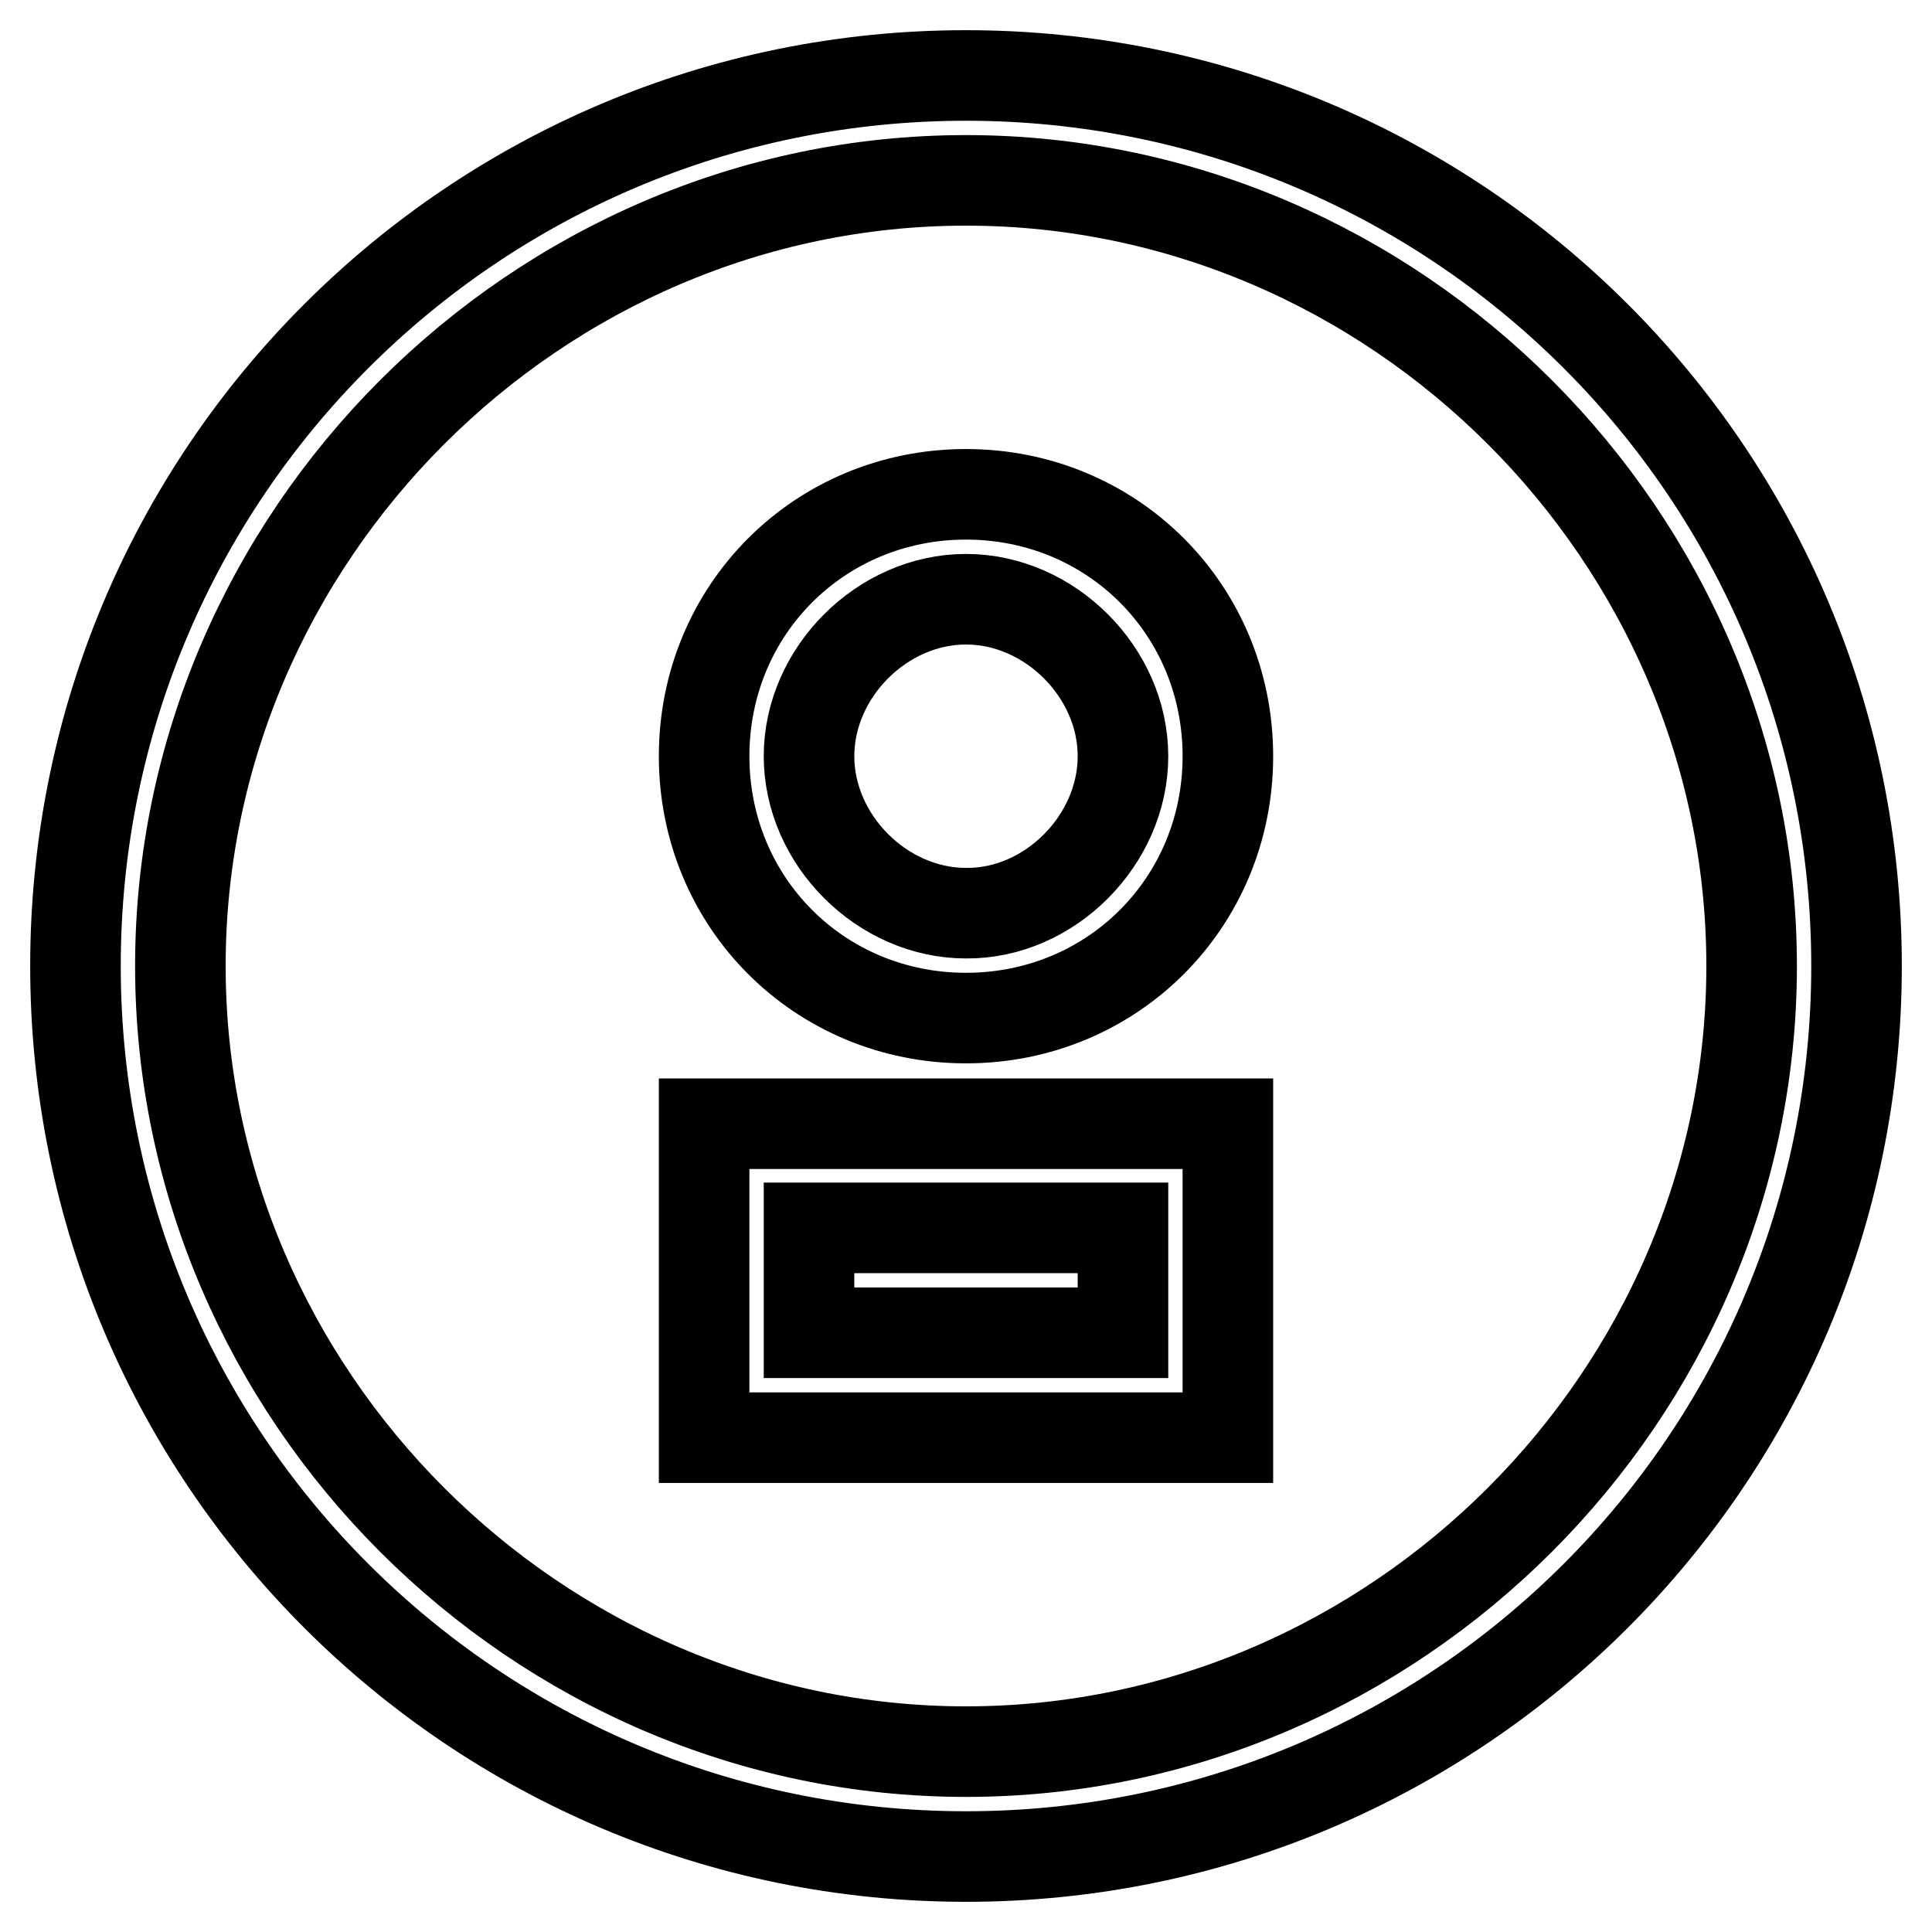
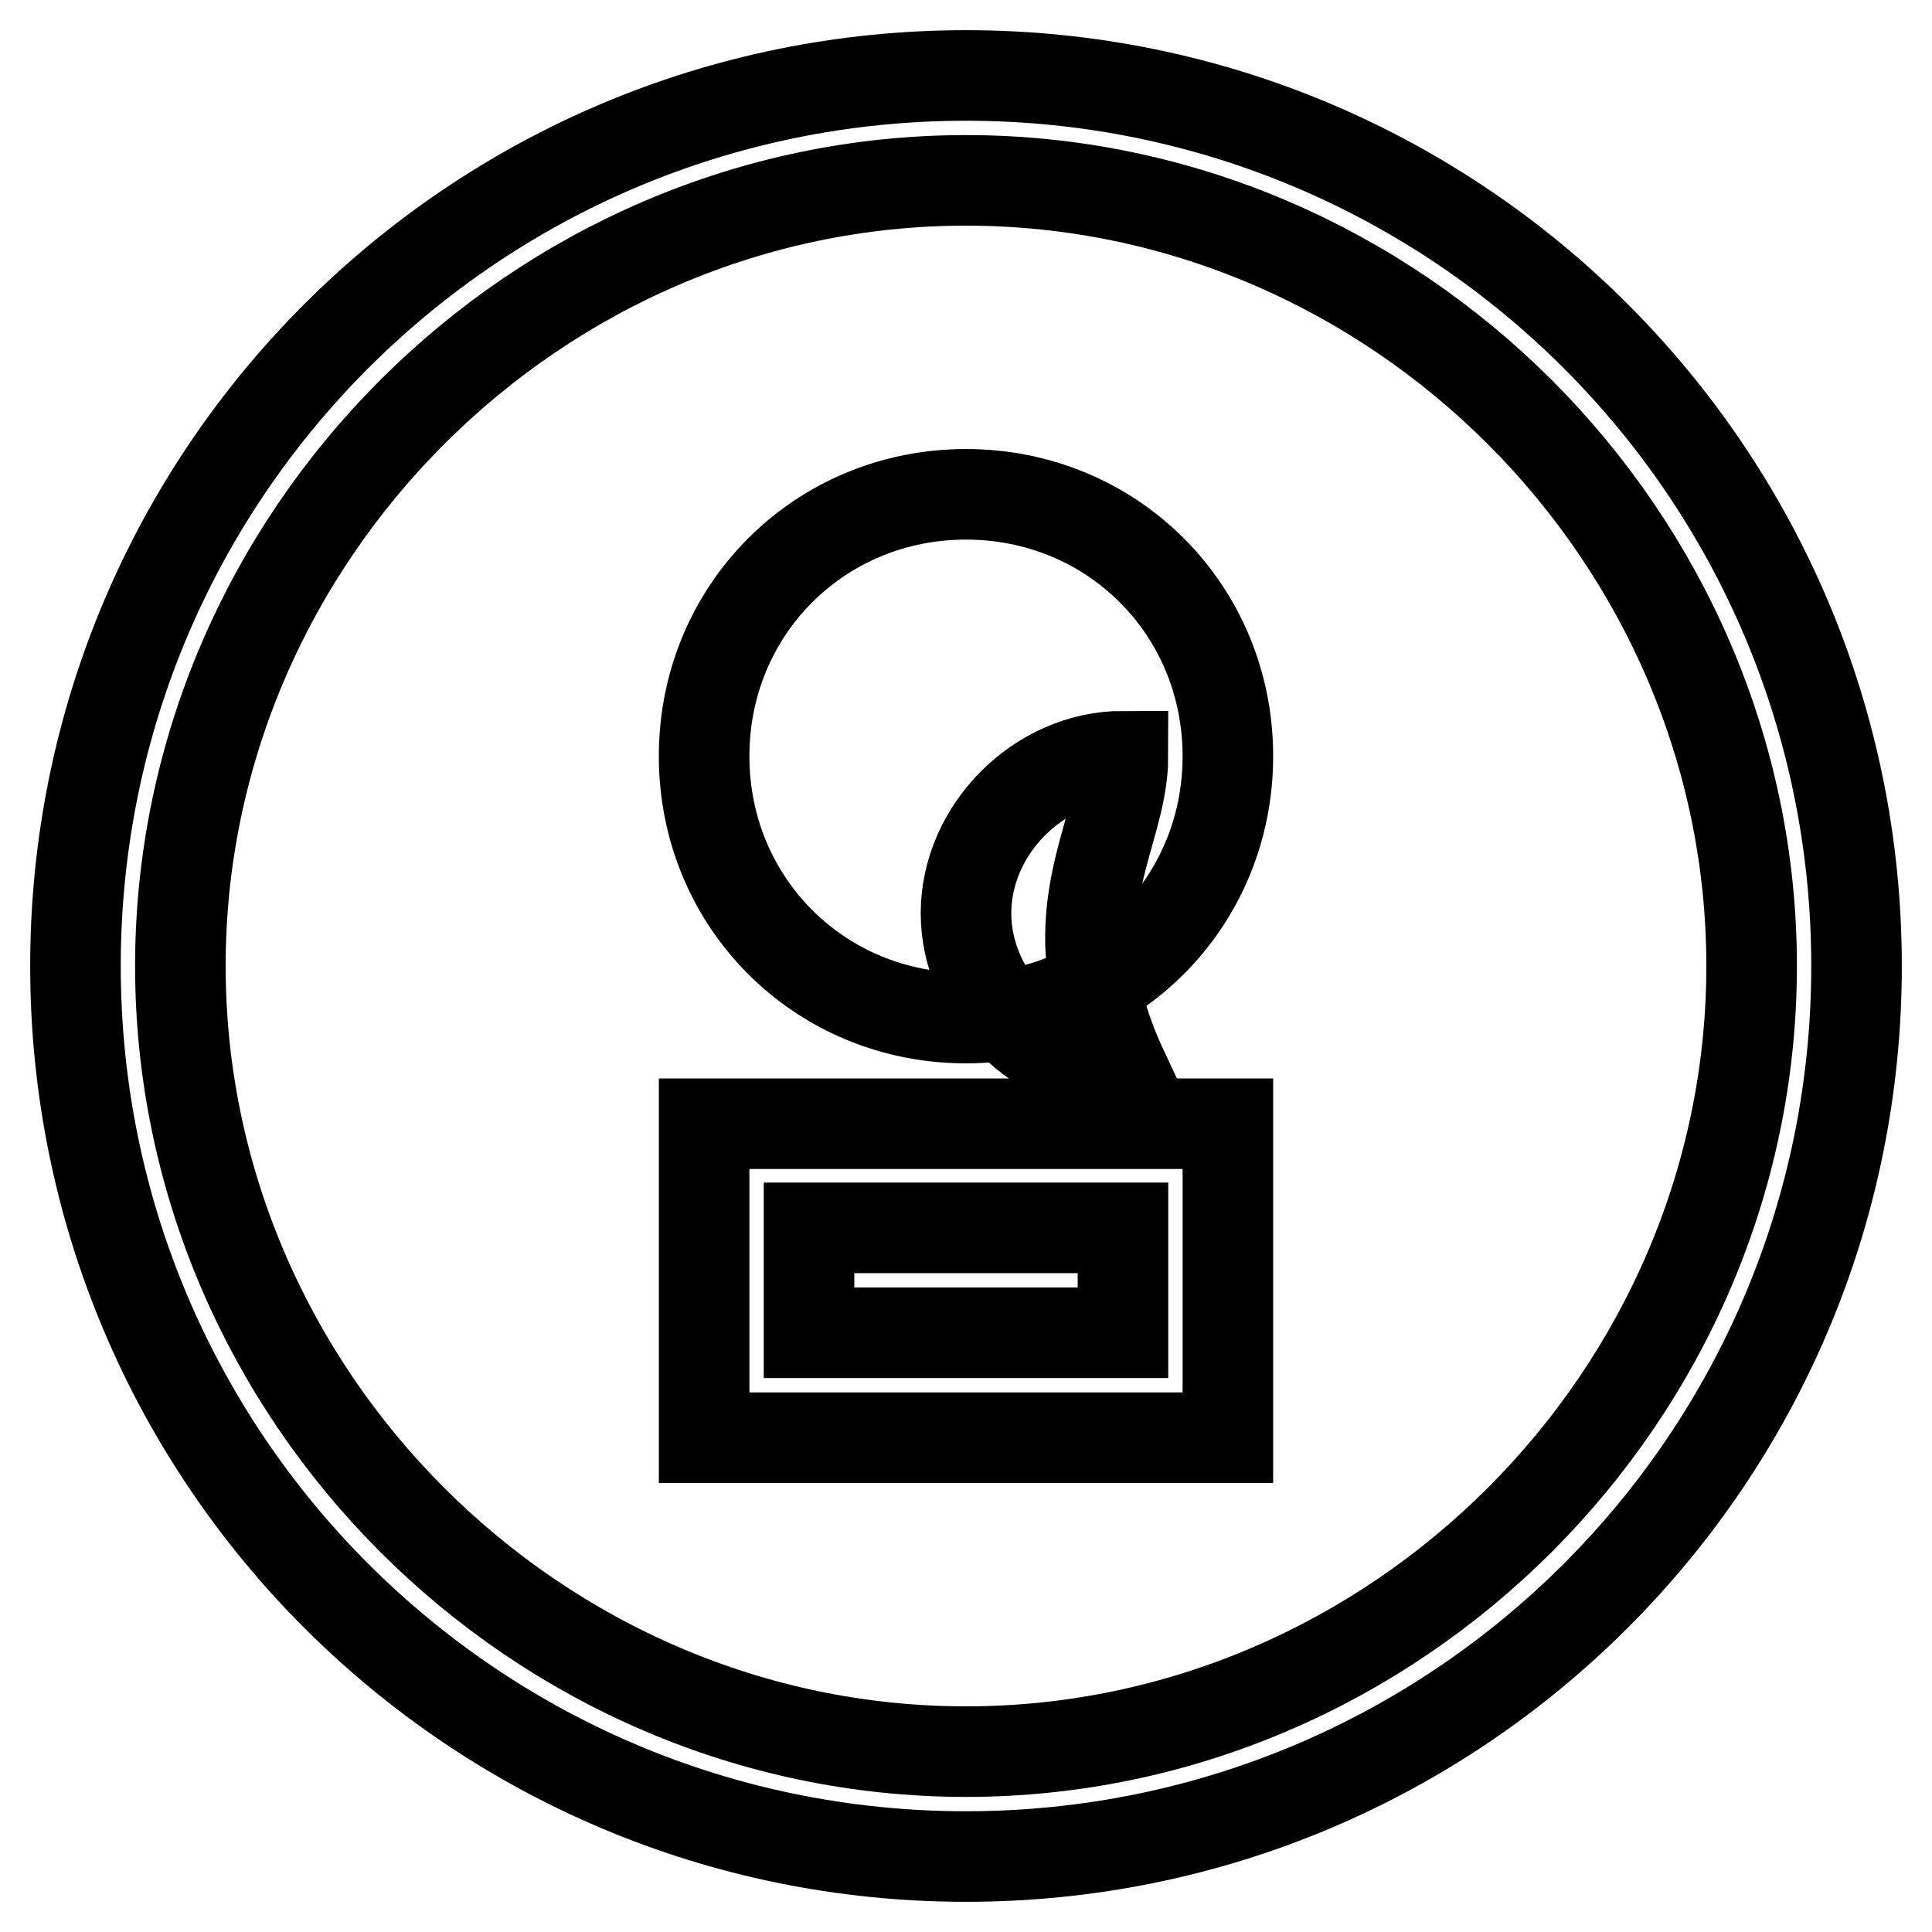
<svg xmlns="http://www.w3.org/2000/svg" version="1.1" x="0px" y="0px" viewBox="0 0 256 256" enable-background="new 0 0 256 256" xml:space="preserve">
  <g>
-     <path stroke-width="12" fill-opacity="0" stroke="#000000" d="M148.8,162.7h-41.6v13.9h41.6V162.7z M162.7,162.7v27.8H93.3v-41.6h69.4V162.7z M128,246 c-65.2,0-118-52.8-118-118C10,62.8,62.8,10,128,10c65.2,0,118,52.8,118,118C246,193.2,193.2,246,128,246z M128,232.1 c56.9,0,104.1-47.2,104.1-104.1c0-56.9-47.2-104.1-104.1-104.1C71.1,23.9,23.9,71.1,23.9,128C23.9,184.9,71.1,232.1,128,232.1z  M162.7,100.2c0,19.4-15.3,34.7-34.7,34.7c-19.4,0-34.7-15.3-34.7-34.7s15.3-34.7,34.7-34.7C147.4,65.5,162.7,80.8,162.7,100.2z  M148.8,100.2c0-11.1-9.7-20.8-20.8-20.8c-11.1,0-20.8,9.7-20.8,20.8c0,11.1,9.7,20.8,20.8,20.8 C139.1,121.1,148.8,111.3,148.8,100.2z" />
+     <path stroke-width="12" fill-opacity="0" stroke="#000000" d="M148.8,162.7h-41.6v13.9h41.6V162.7z M162.7,162.7v27.8H93.3v-41.6h69.4V162.7z M128,246 c-65.2,0-118-52.8-118-118C10,62.8,62.8,10,128,10c65.2,0,118,52.8,118,118C246,193.2,193.2,246,128,246z M128,232.1 c56.9,0,104.1-47.2,104.1-104.1c0-56.9-47.2-104.1-104.1-104.1C71.1,23.9,23.9,71.1,23.9,128C23.9,184.9,71.1,232.1,128,232.1z  M162.7,100.2c0,19.4-15.3,34.7-34.7,34.7c-19.4,0-34.7-15.3-34.7-34.7s15.3-34.7,34.7-34.7C147.4,65.5,162.7,80.8,162.7,100.2z  M148.8,100.2c-11.1,0-20.8,9.7-20.8,20.8c0,11.1,9.7,20.8,20.8,20.8 C139.1,121.1,148.8,111.3,148.8,100.2z" />
  </g>
</svg>